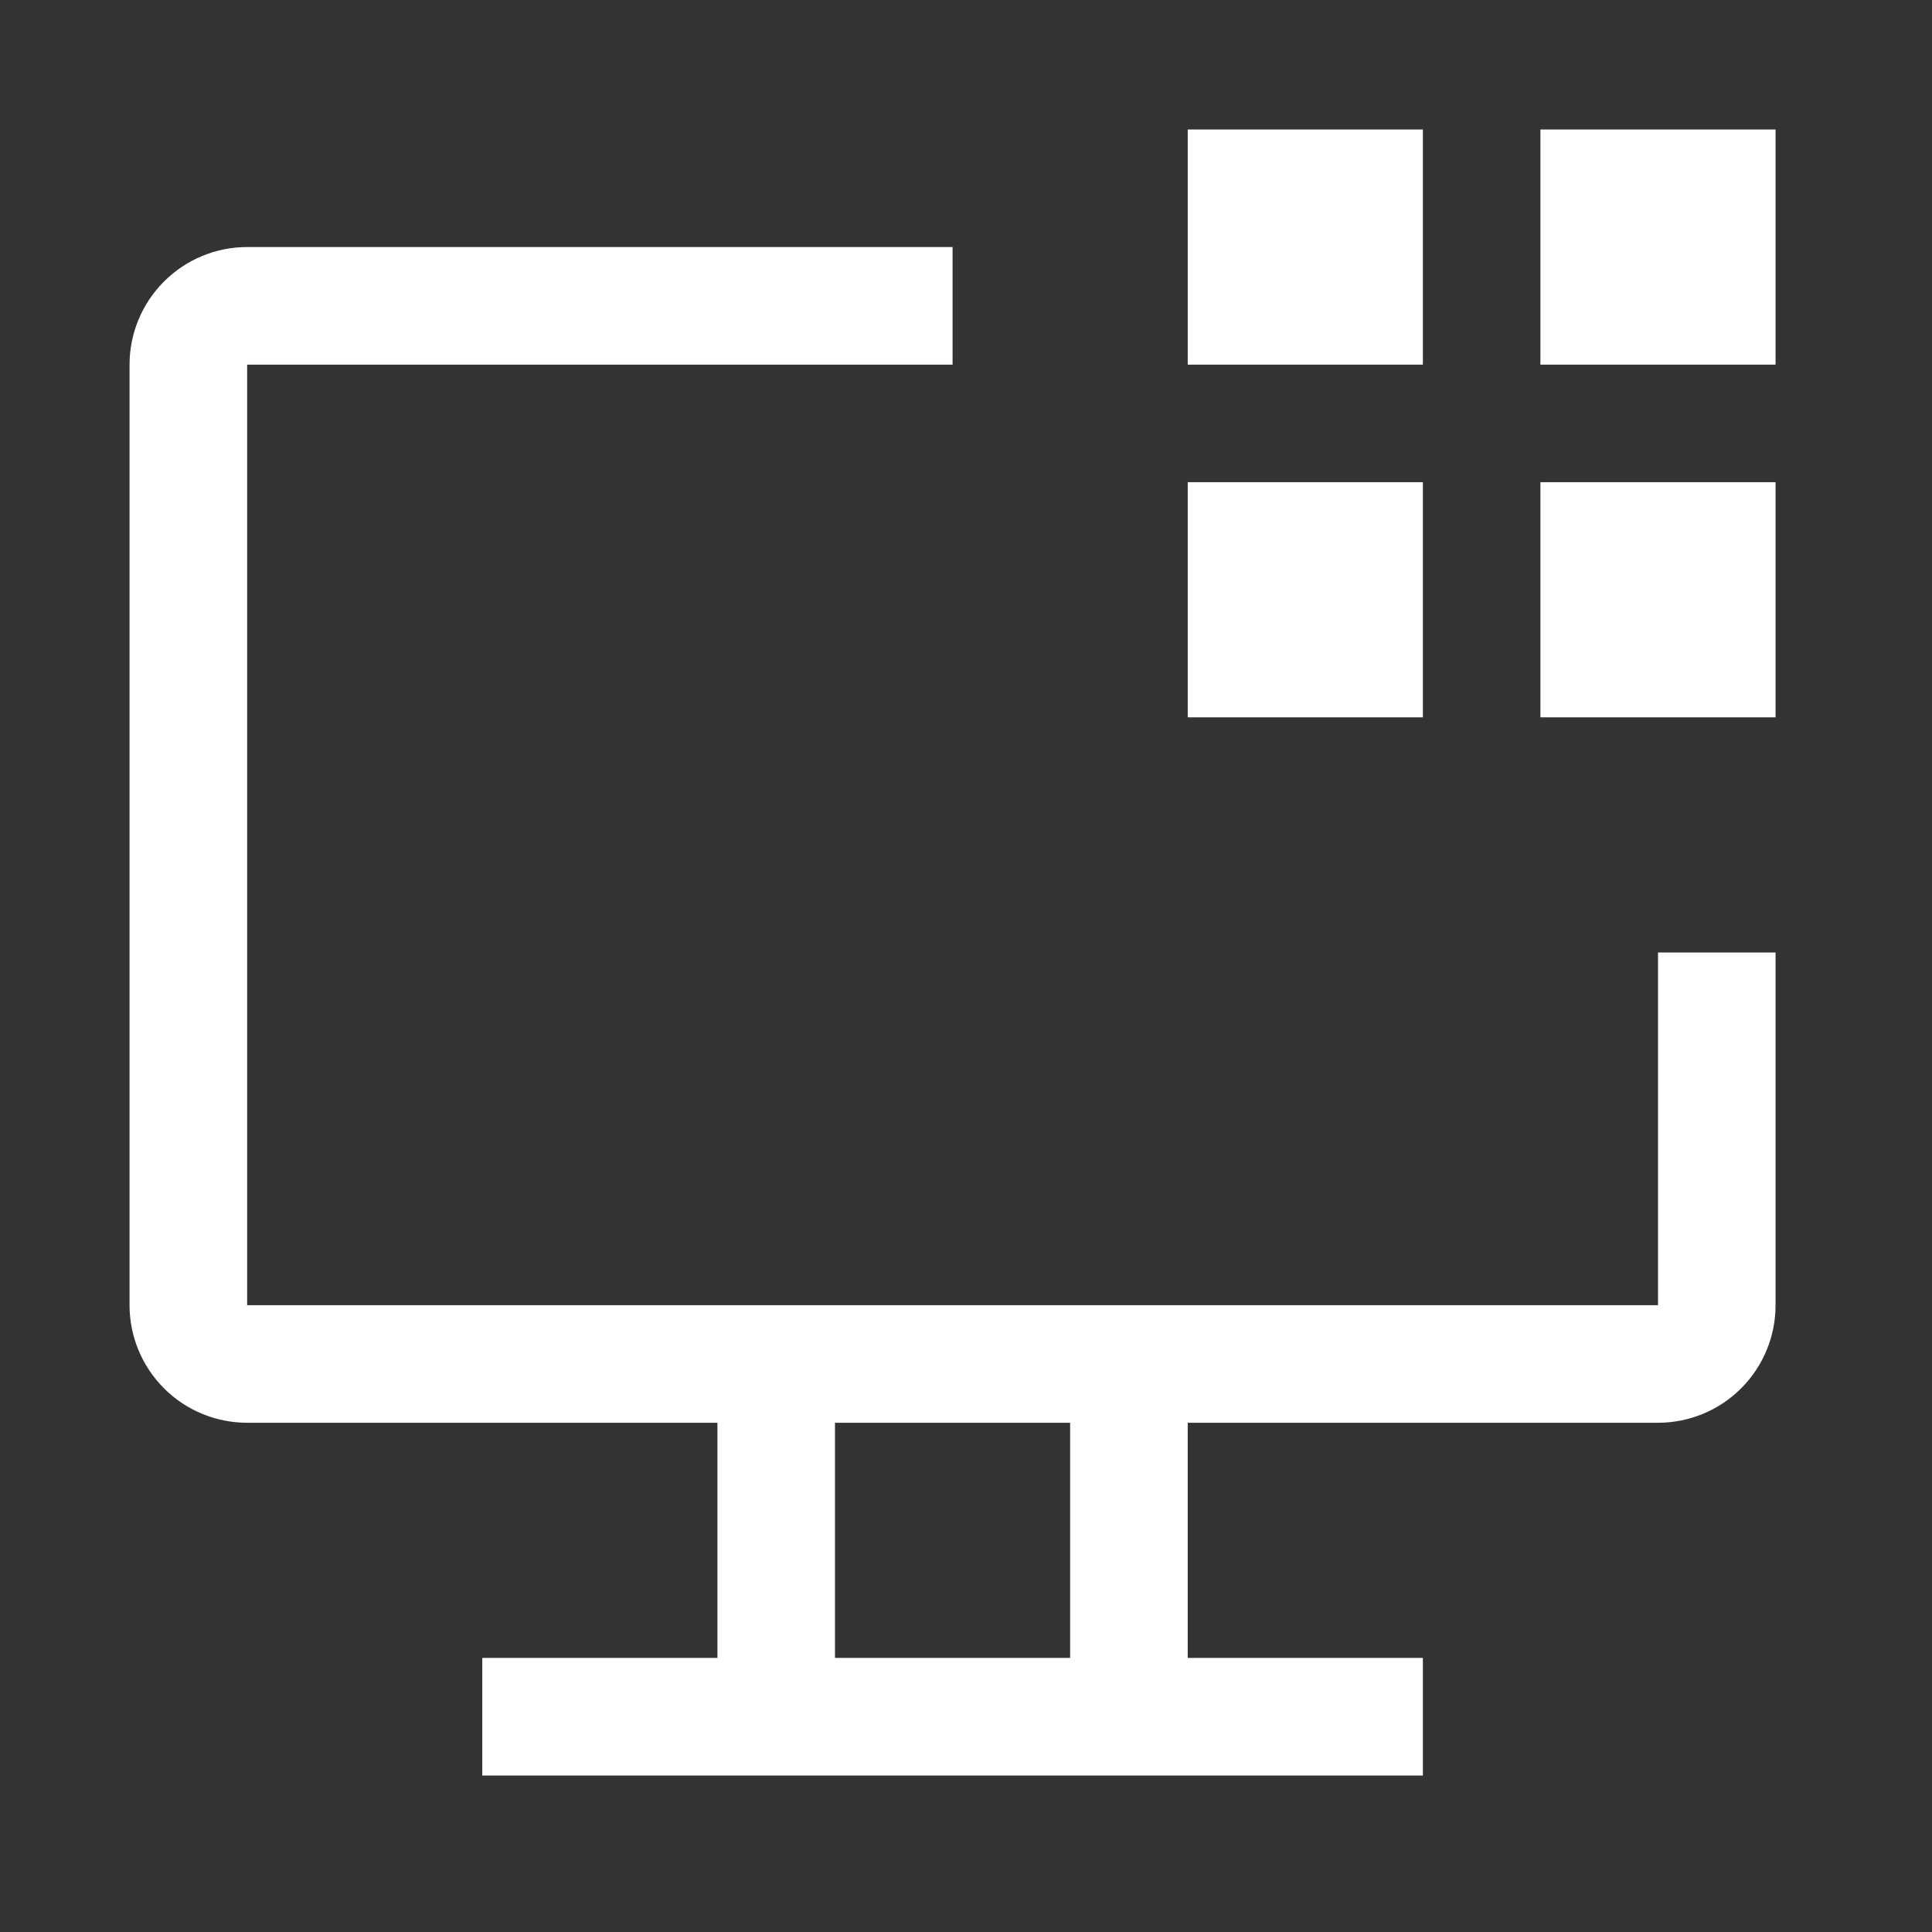
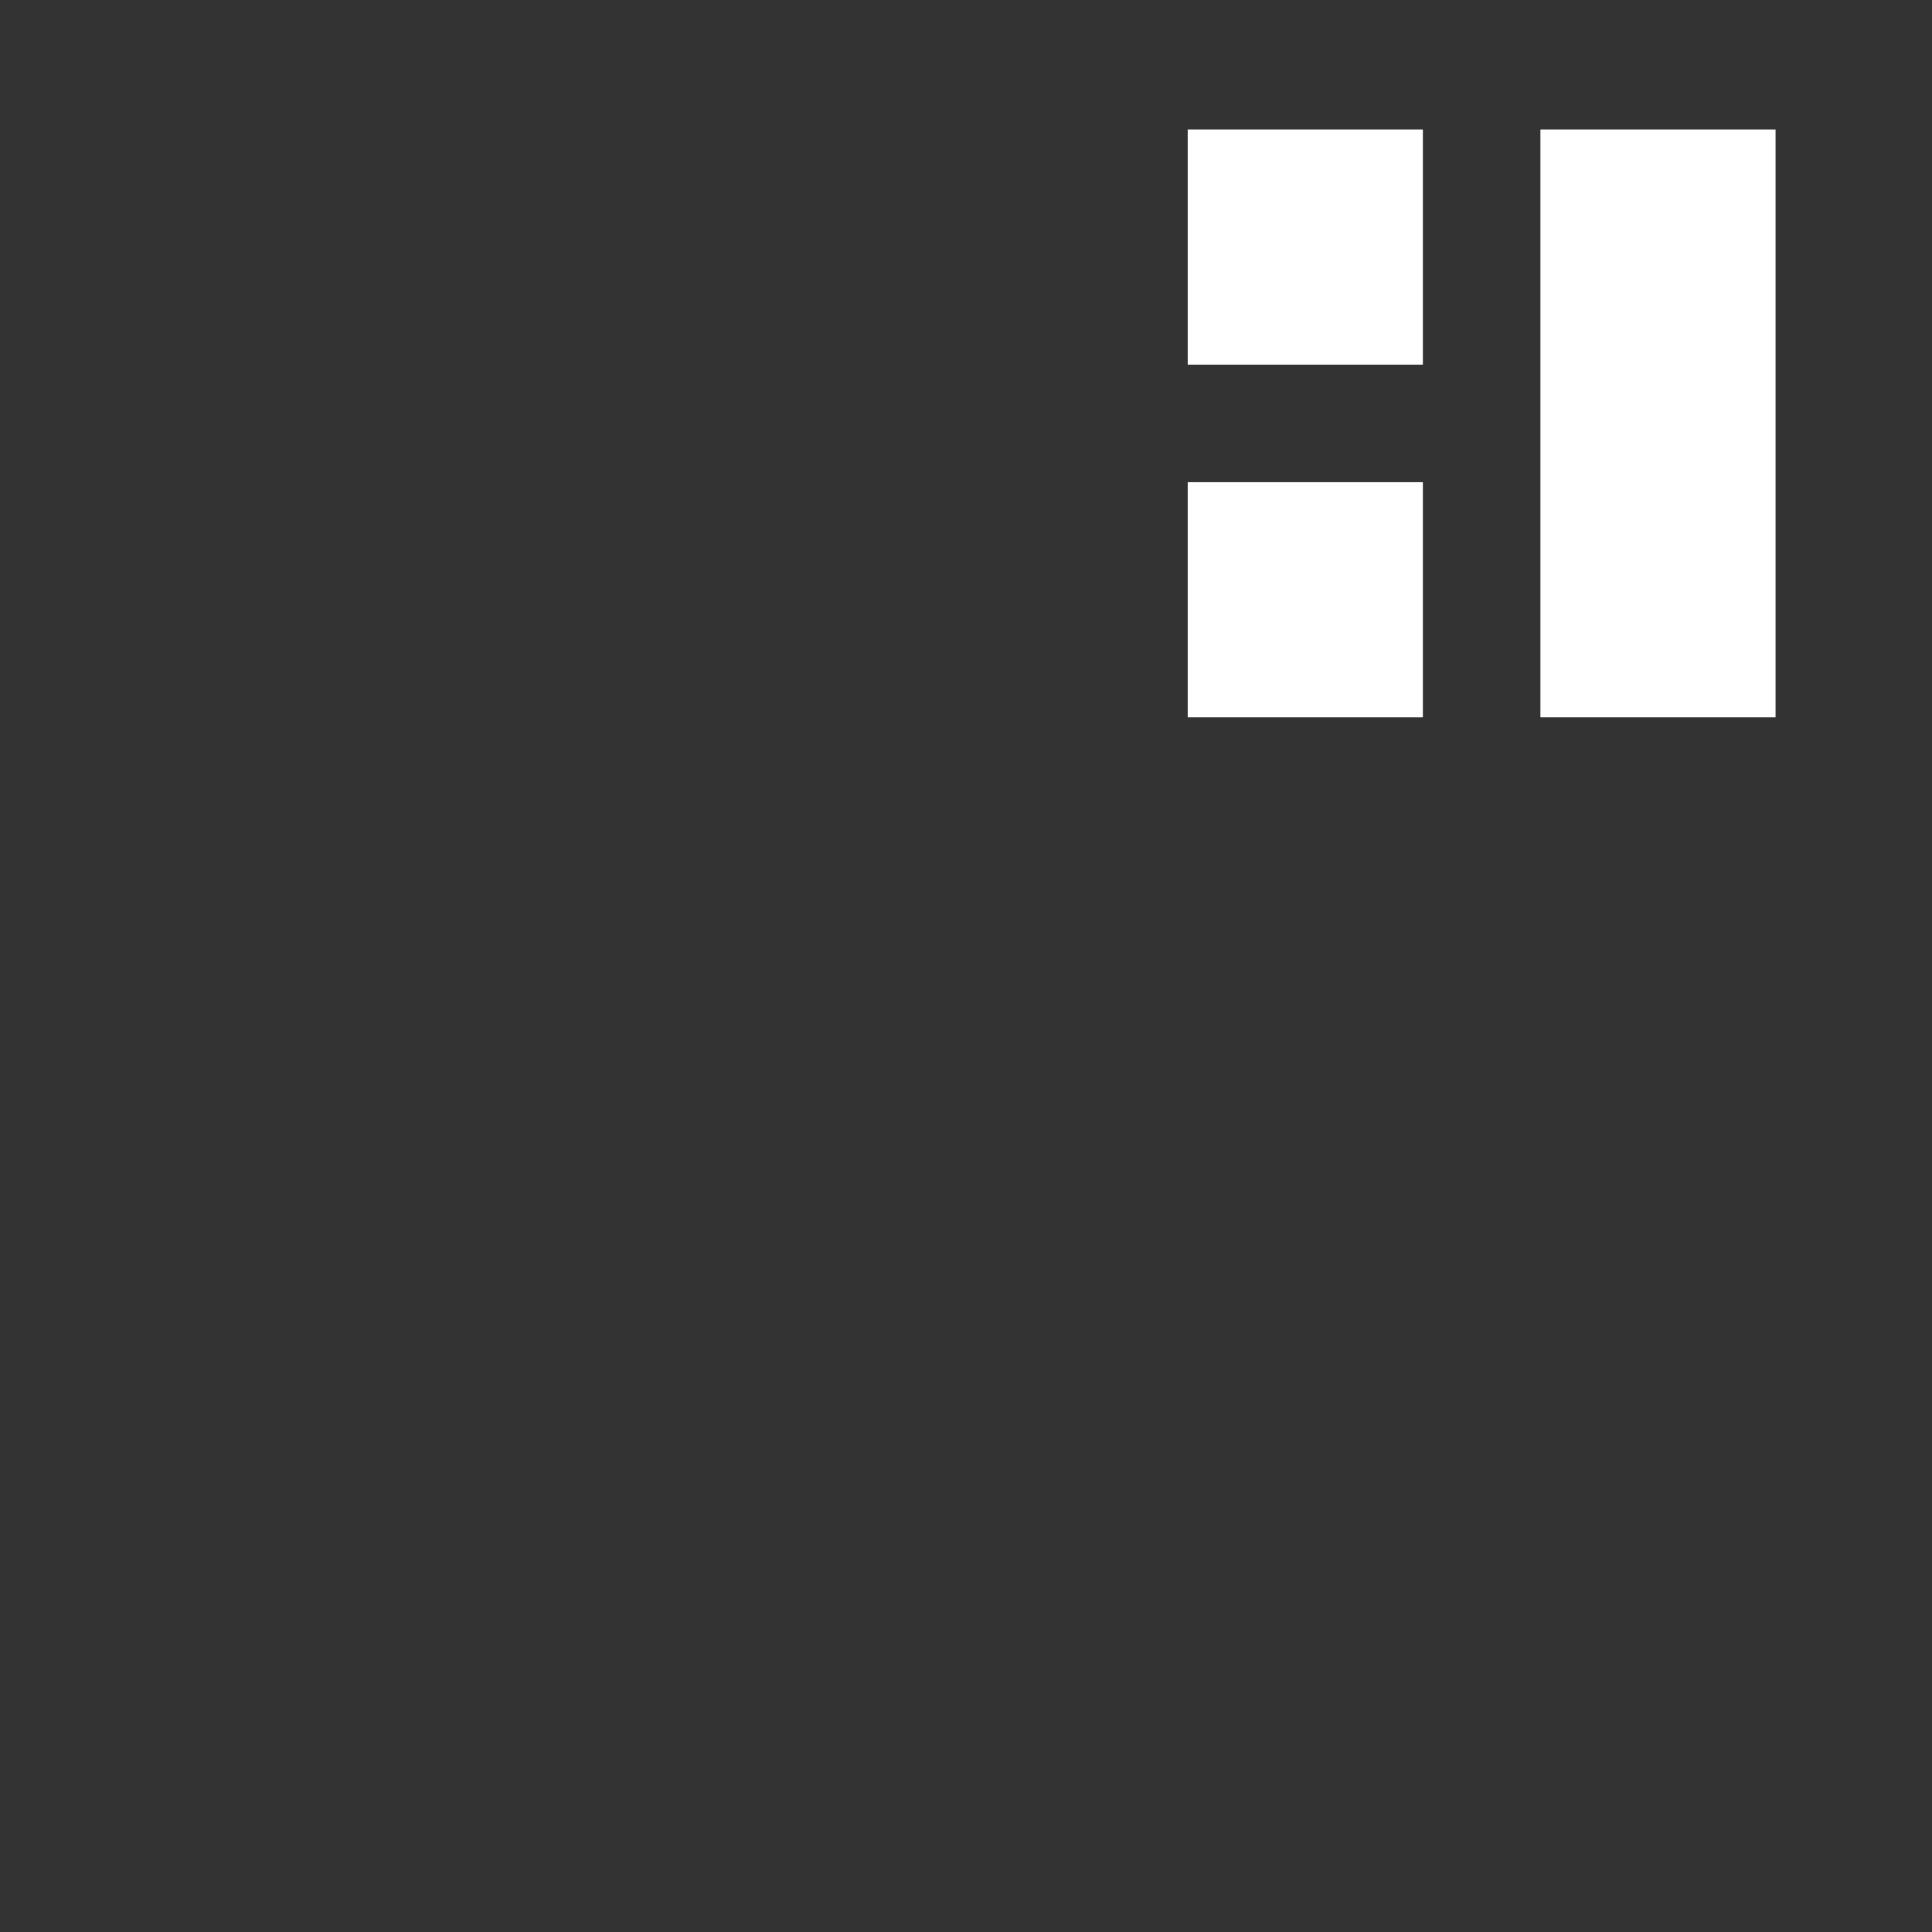
<svg xmlns="http://www.w3.org/2000/svg" width="38" height="38" viewBox="0 0 38 38" fill="none">
  <rect x="0" y="0" width="38" height="38" fill="#333333" stroke="none" />
-   <path d="M30.298 2.547H34.923V7.172H30.298V2.547ZM30.298 9.484H34.923V14.109H30.298V9.484ZM23.361 2.547H27.986V7.172H23.361V2.547ZM23.361 9.484H27.986V14.109H23.361V9.484Z" fill="white" />
-   <path d="M32.611 18.734V25.672H4.861V7.172H18.736V4.859H4.861C4.248 4.859 3.659 5.103 3.226 5.537C2.792 5.97 2.548 6.559 2.548 7.172V25.672C2.548 26.285 2.792 26.873 3.226 27.307C3.659 27.741 4.248 27.984 4.861 27.984H14.111V32.609H9.486V34.922H27.986V32.609H23.361V27.984H32.611C33.224 27.984 33.812 27.741 34.246 27.307C34.68 26.873 34.923 26.285 34.923 25.672V18.734H32.611ZM21.048 32.609H16.423V27.984H21.048V32.609Z" fill="white" />
+   <path d="M30.298 2.547H34.923V7.172H30.298V2.547ZH34.923V14.109H30.298V9.484ZM23.361 2.547H27.986V7.172H23.361V2.547ZM23.361 9.484H27.986V14.109H23.361V9.484Z" fill="white" />
</svg>